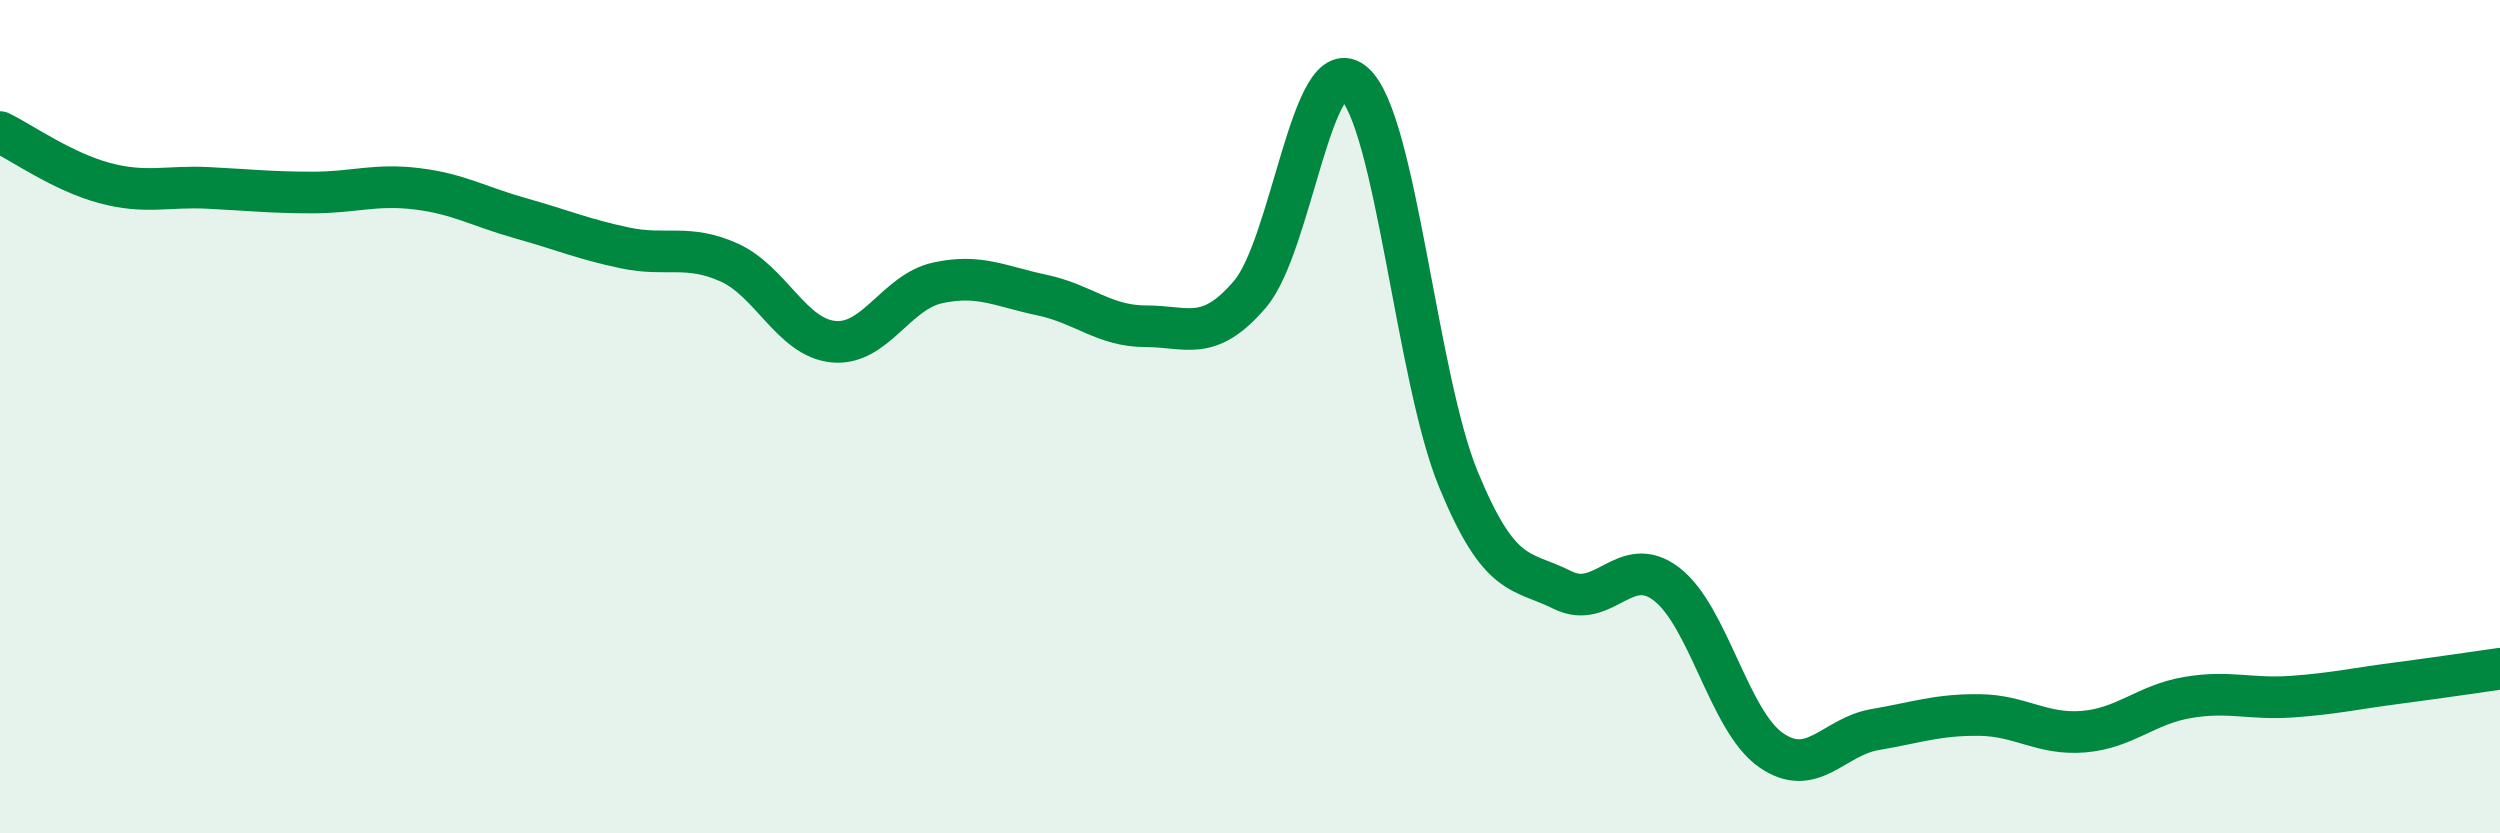
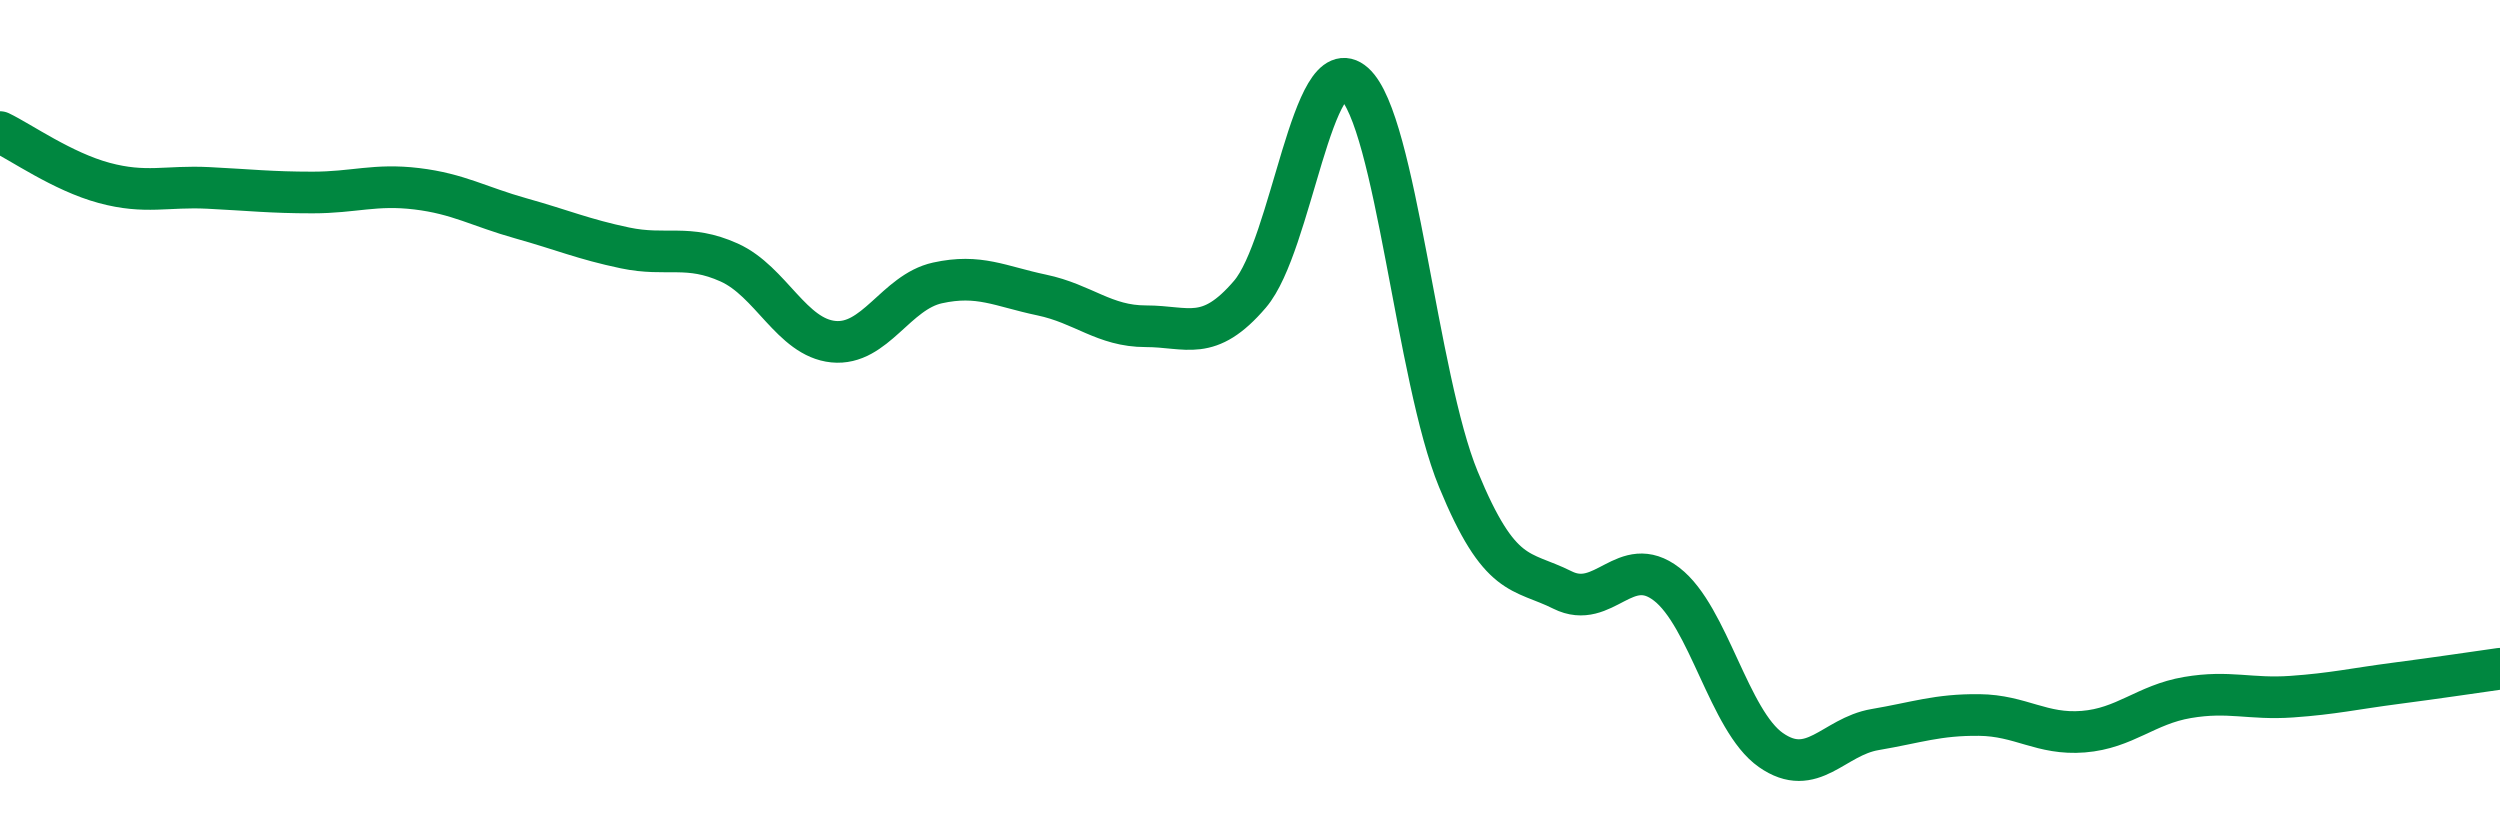
<svg xmlns="http://www.w3.org/2000/svg" width="60" height="20" viewBox="0 0 60 20">
-   <path d="M 0,3.17 C 0.5,3.41 1.5,4.12 2.5,4.39 C 3.5,4.66 4,4.46 5,4.51 C 6,4.56 6.5,4.62 7.5,4.62 C 8.5,4.62 9,4.41 10,4.53 C 11,4.65 11.5,4.96 12.5,5.24 C 13.5,5.52 14,5.74 15,5.95 C 16,6.16 16.5,5.85 17.5,6.3 C 18.5,6.75 19,8.1 20,8.2 C 21,8.3 21.5,7.01 22.5,6.79 C 23.5,6.57 24,6.87 25,7.08 C 26,7.29 26.5,7.83 27.5,7.83 C 28.5,7.83 29,8.23 30,7.06 C 31,5.89 31.5,1.11 32.5,2 C 33.5,2.89 34,9.07 35,11.5 C 36,13.93 36.5,13.66 37.5,14.16 C 38.5,14.66 39,13.25 40,14.02 C 41,14.79 41.5,17.3 42.5,18 C 43.5,18.7 44,17.68 45,17.51 C 46,17.34 46.5,17.15 47.5,17.16 C 48.5,17.17 49,17.64 50,17.56 C 51,17.48 51.5,16.91 52.5,16.74 C 53.5,16.57 54,16.79 55,16.72 C 56,16.65 56.5,16.53 57.5,16.4 C 58.5,16.27 59.5,16.12 60,16.05L60 20L0 20Z" fill="#008740" opacity="0.1" stroke-linecap="round" stroke-linejoin="round" />
  <path d="M 0,3.17 C 0.5,3.41 1.5,4.12 2.5,4.39 C 3.5,4.66 4,4.46 5,4.51 C 6,4.56 6.5,4.62 7.5,4.62 C 8.5,4.62 9,4.41 10,4.53 C 11,4.65 11.5,4.96 12.5,5.24 C 13.5,5.52 14,5.74 15,5.95 C 16,6.16 16.5,5.85 17.5,6.3 C 18.5,6.75 19,8.1 20,8.2 C 21,8.3 21.5,7.01 22.5,6.79 C 23.5,6.57 24,6.87 25,7.08 C 26,7.29 26.5,7.83 27.5,7.83 C 28.5,7.83 29,8.23 30,7.06 C 31,5.89 31.5,1.11 32.5,2 C 33.5,2.89 34,9.07 35,11.5 C 36,13.93 36.5,13.66 37.5,14.16 C 38.5,14.66 39,13.25 40,14.02 C 41,14.79 41.5,17.3 42.5,18 C 43.5,18.7 44,17.68 45,17.51 C 46,17.34 46.5,17.15 47.5,17.16 C 48.5,17.17 49,17.64 50,17.56 C 51,17.48 51.5,16.91 52.5,16.74 C 53.5,16.57 54,16.79 55,16.72 C 56,16.65 56.5,16.53 57.5,16.4 C 58.5,16.27 59.5,16.12 60,16.05" stroke="#008740" stroke-width="1" fill="none" stroke-linecap="round" stroke-linejoin="round" />
</svg>